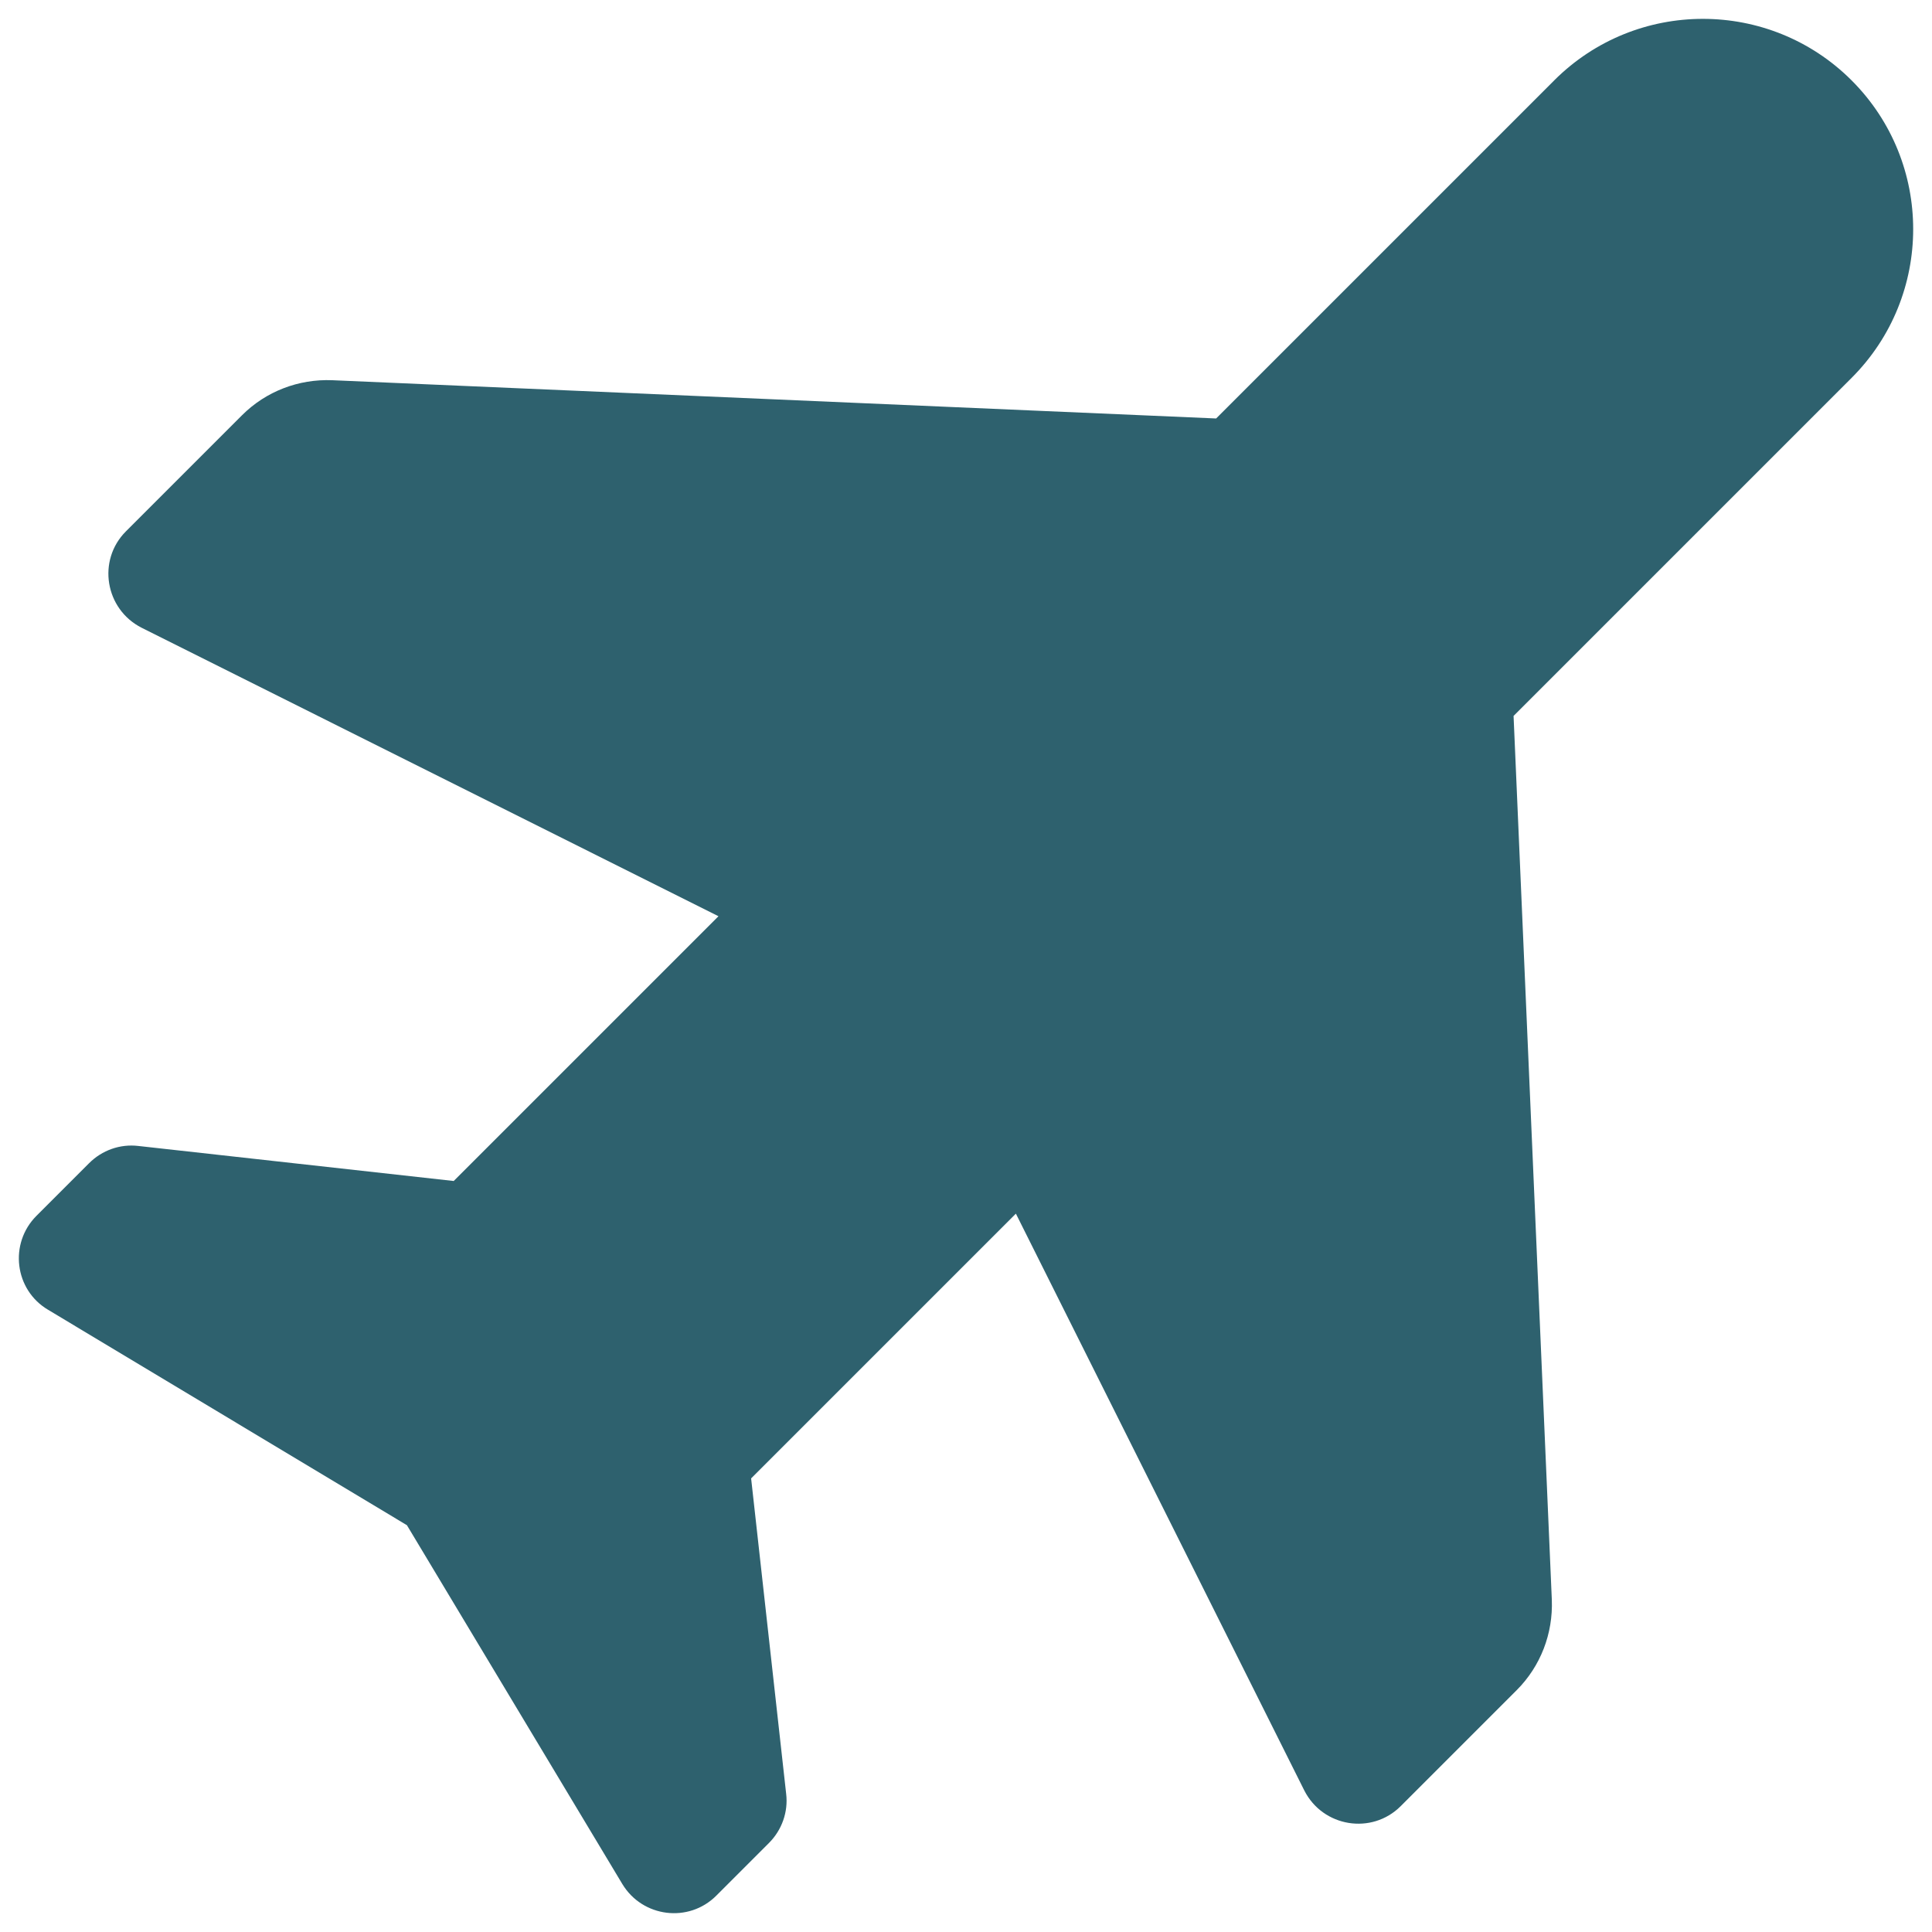
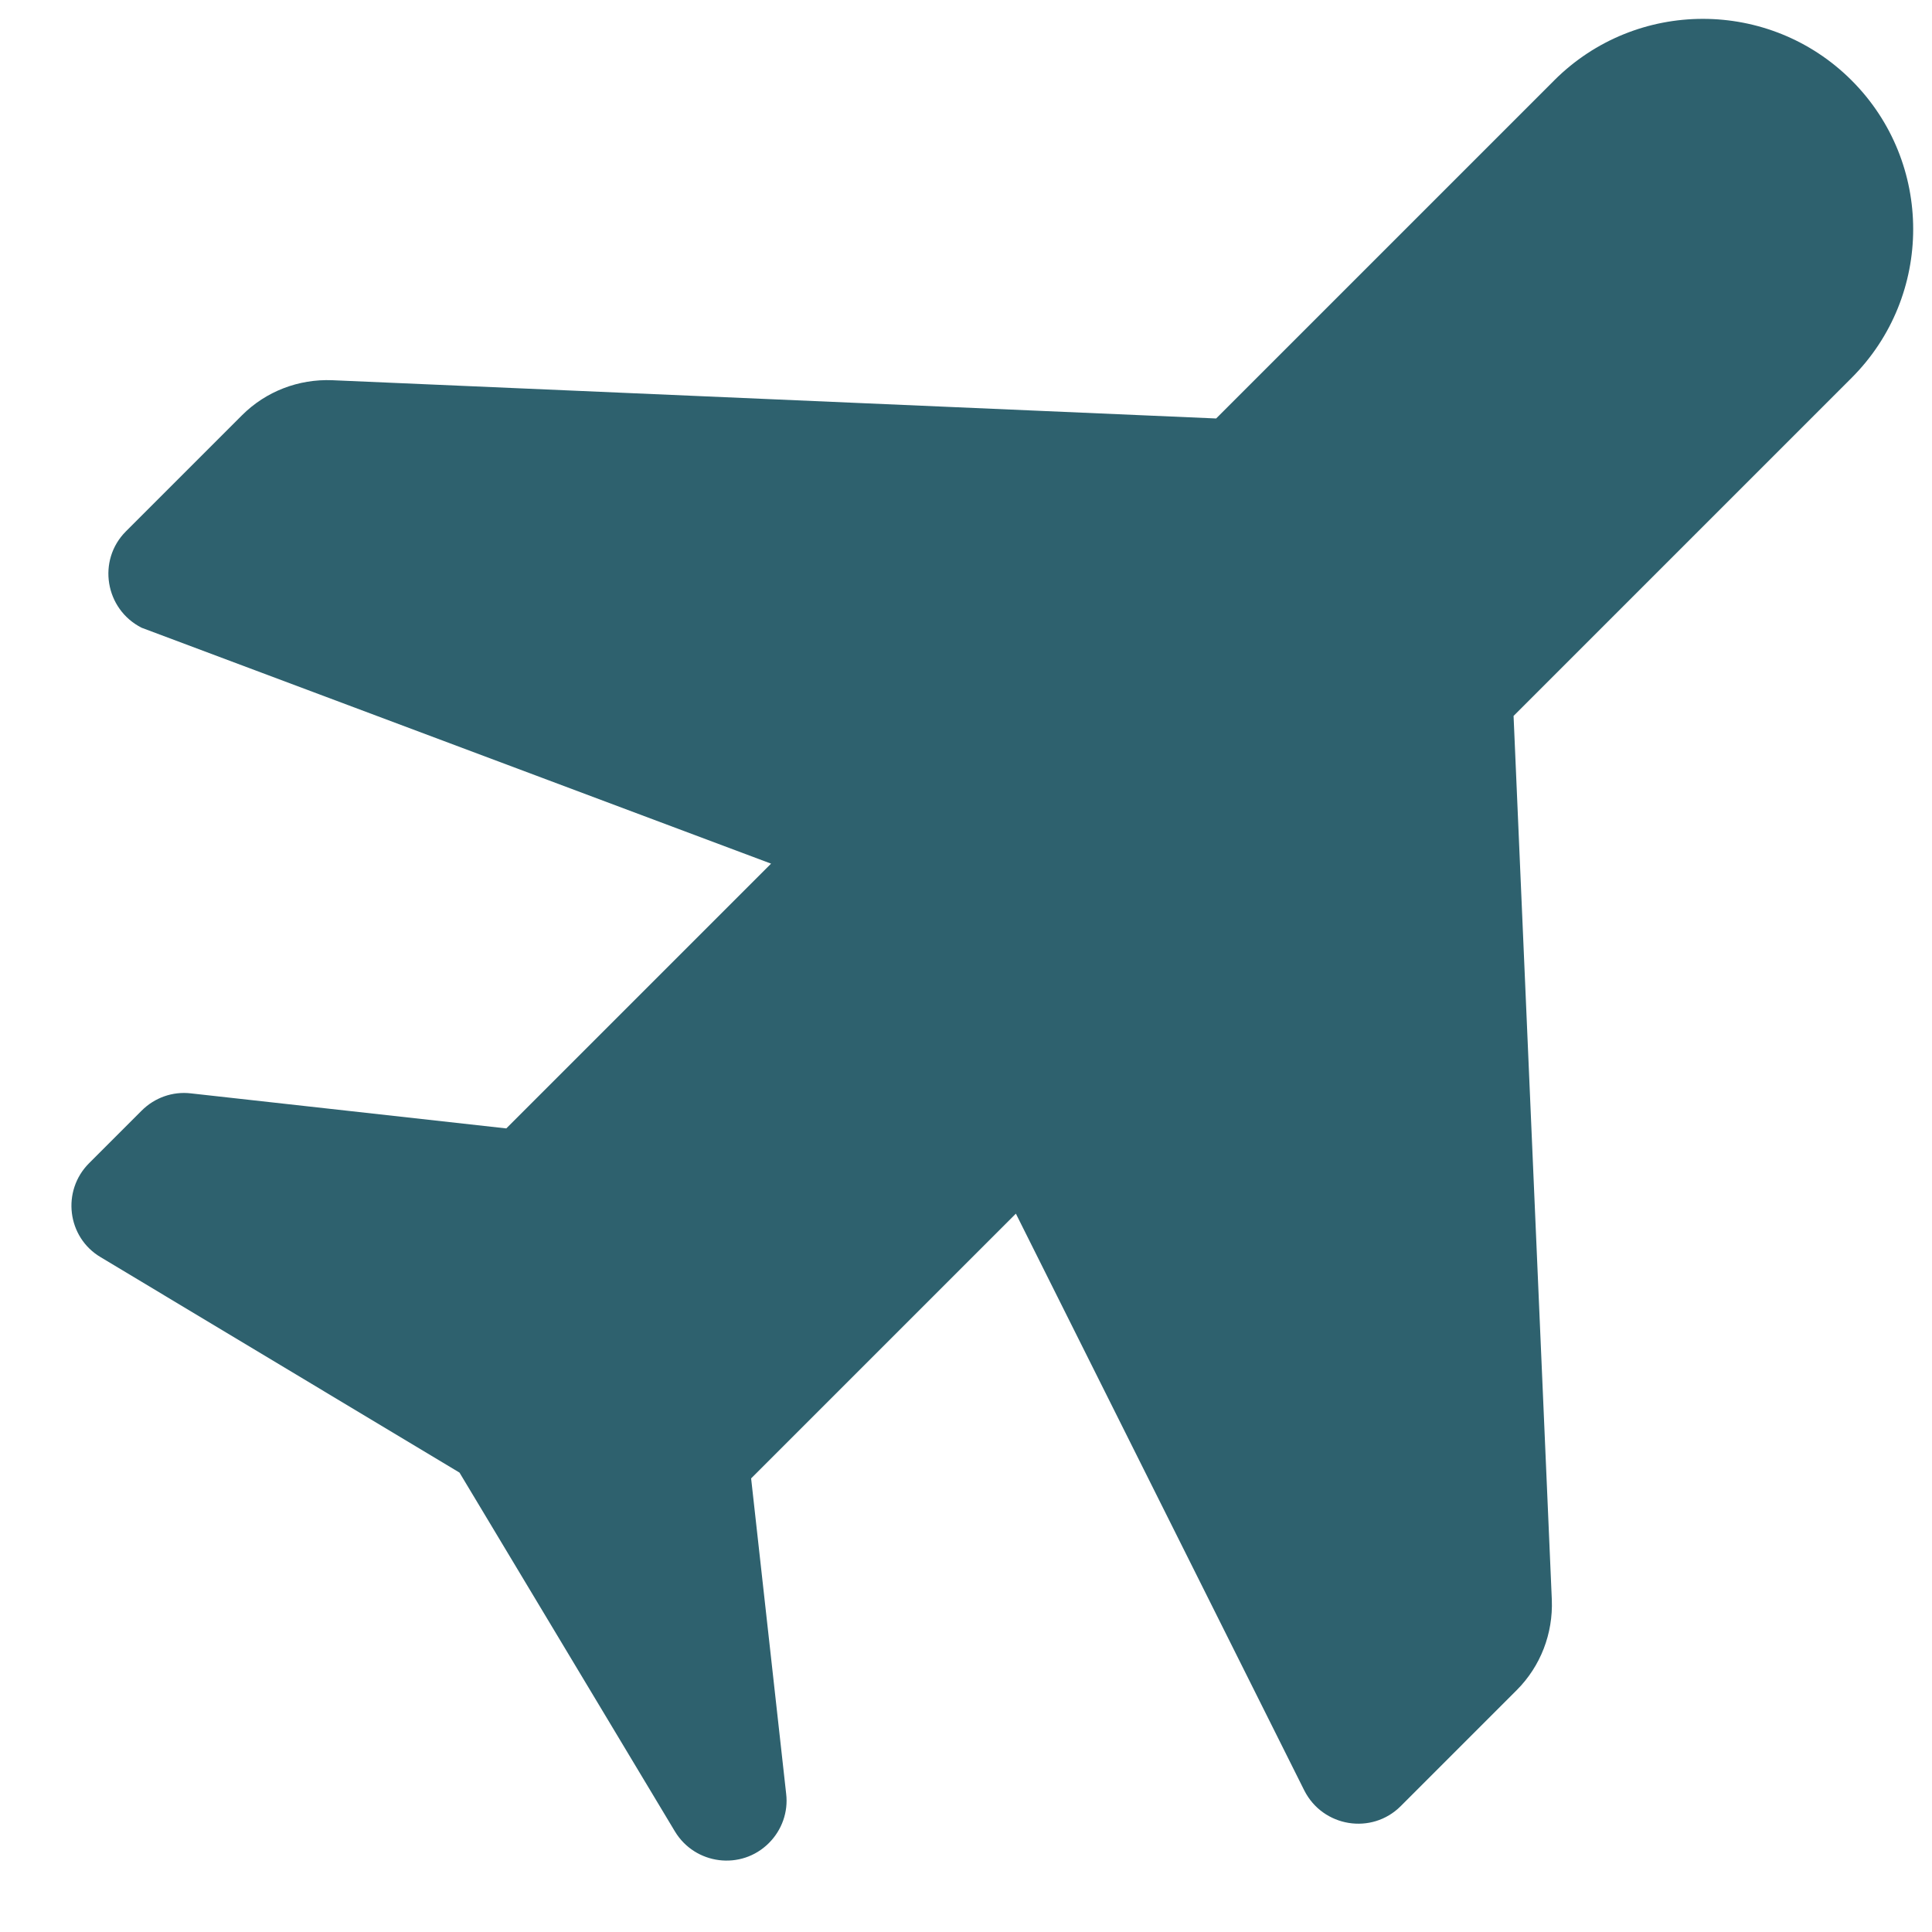
<svg xmlns="http://www.w3.org/2000/svg" id="Layer_1" data-name="Layer 1" viewBox="0 0 500 500">
  <defs>
    <style> .cls-1 { fill: #2e616e; } </style>
  </defs>
-   <path class="cls-1" d="M402.22,20.81c21.24-21.24,55.74-21.24,76.98,0,21.24,21.24,21.24,55.74,0,76.98l-87.49,87.49,9.9,228.74c.34,8.73-2.89,17.18-9.07,23.37l-30.04,30.04c-7.49,7.49-20.14,5.43-24.95-4.06l-74.64-149.28-68.52,68.52,9.07,81.65c.55,4.67-1.1,9.35-4.47,12.72l-13.61,13.61c-7.15,7.15-19.11,5.64-24.33-3.02l-55.74-92.85-92.85-55.74c-8.73-5.15-10.17-17.18-3.02-24.33l13.61-13.61c3.37-3.37,8.04-5.02,12.72-4.47l81.65,9.07,68.52-68.52L36.65,162.46c-9.48-4.81-11.55-17.46-4.06-24.95l30.04-30.04c6.19-6.19,14.64-9.42,23.37-9.07l228.74,9.9,87.49-87.49Z" />
+   <path class="cls-1" d="M402.22,20.81c21.24-21.24,55.74-21.24,76.98,0,21.24,21.24,21.24,55.74,0,76.98l-87.49,87.49,9.9,228.74c.34,8.73-2.89,17.18-9.07,23.37l-30.04,30.04c-7.49,7.49-20.14,5.43-24.95-4.06l-74.64-149.28-68.52,68.52,9.07,81.65c.55,4.67-1.1,9.35-4.47,12.72c-7.15,7.15-19.11,5.64-24.33-3.02l-55.74-92.85-92.85-55.74c-8.73-5.15-10.17-17.18-3.02-24.33l13.61-13.61c3.37-3.37,8.04-5.02,12.72-4.47l81.65,9.07,68.52-68.52L36.65,162.46c-9.48-4.81-11.55-17.46-4.06-24.95l30.04-30.04c6.19-6.19,14.64-9.42,23.37-9.07l228.74,9.9,87.49-87.49Z" />
</svg>